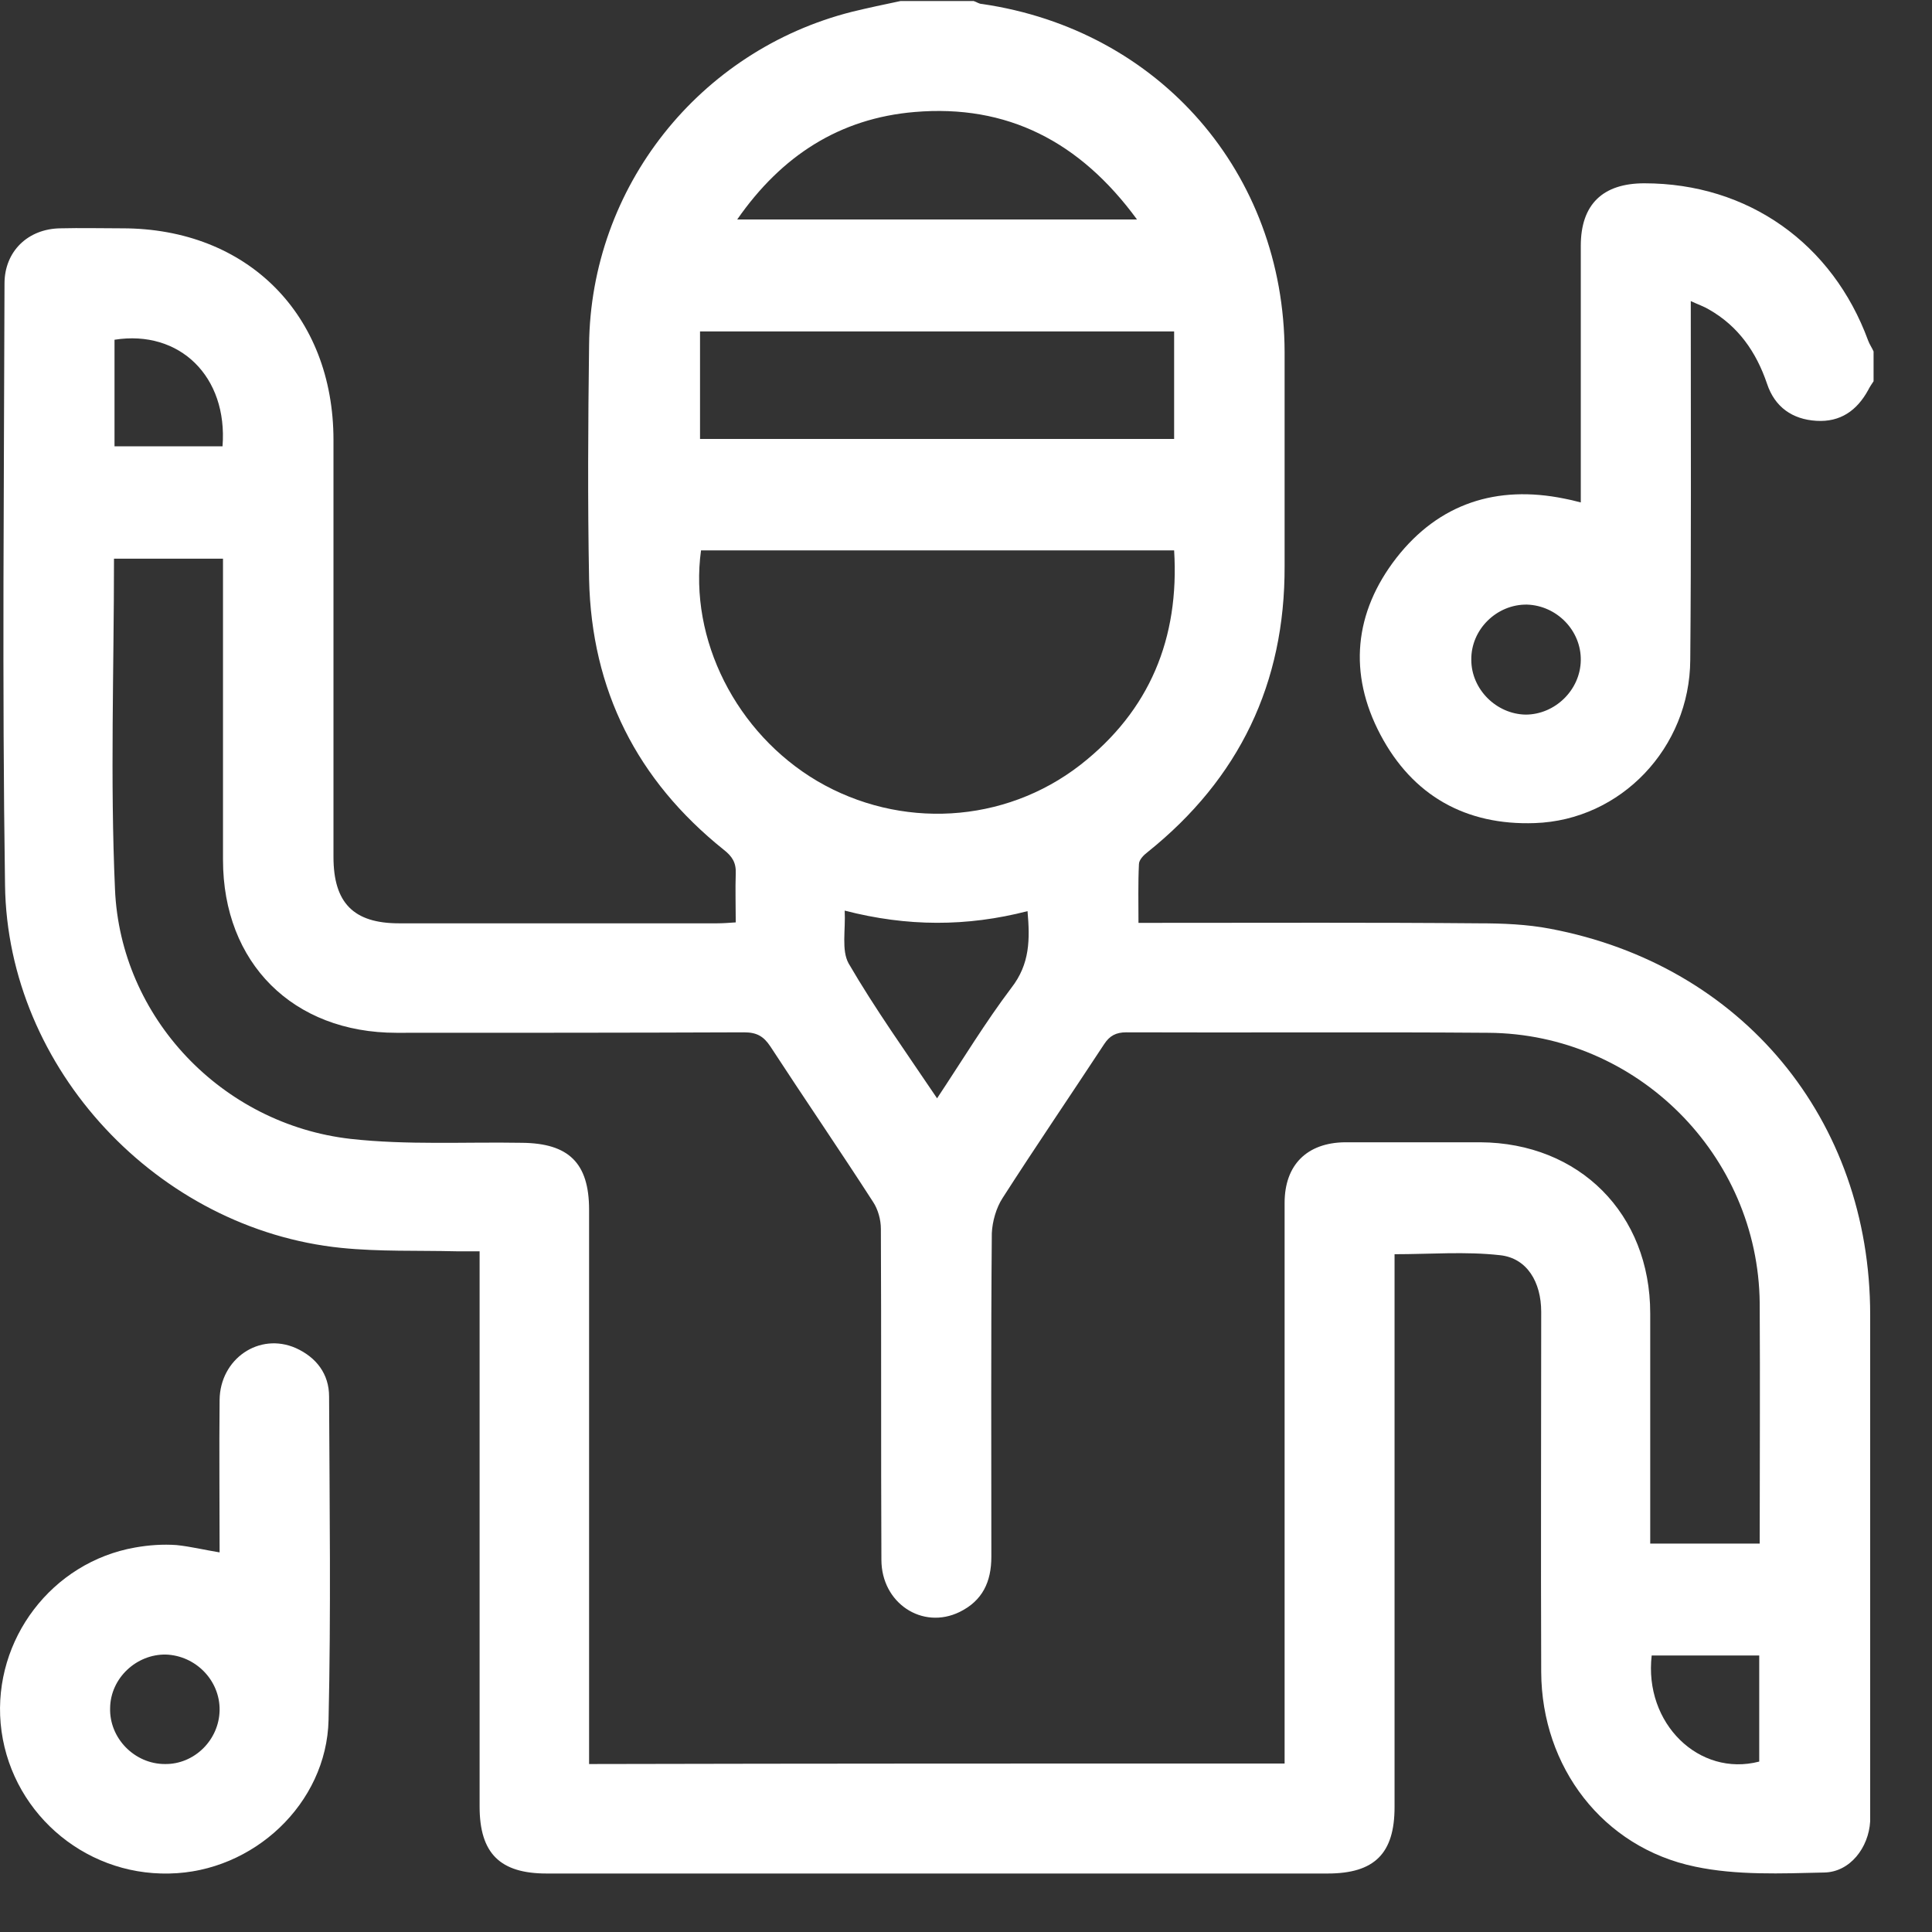
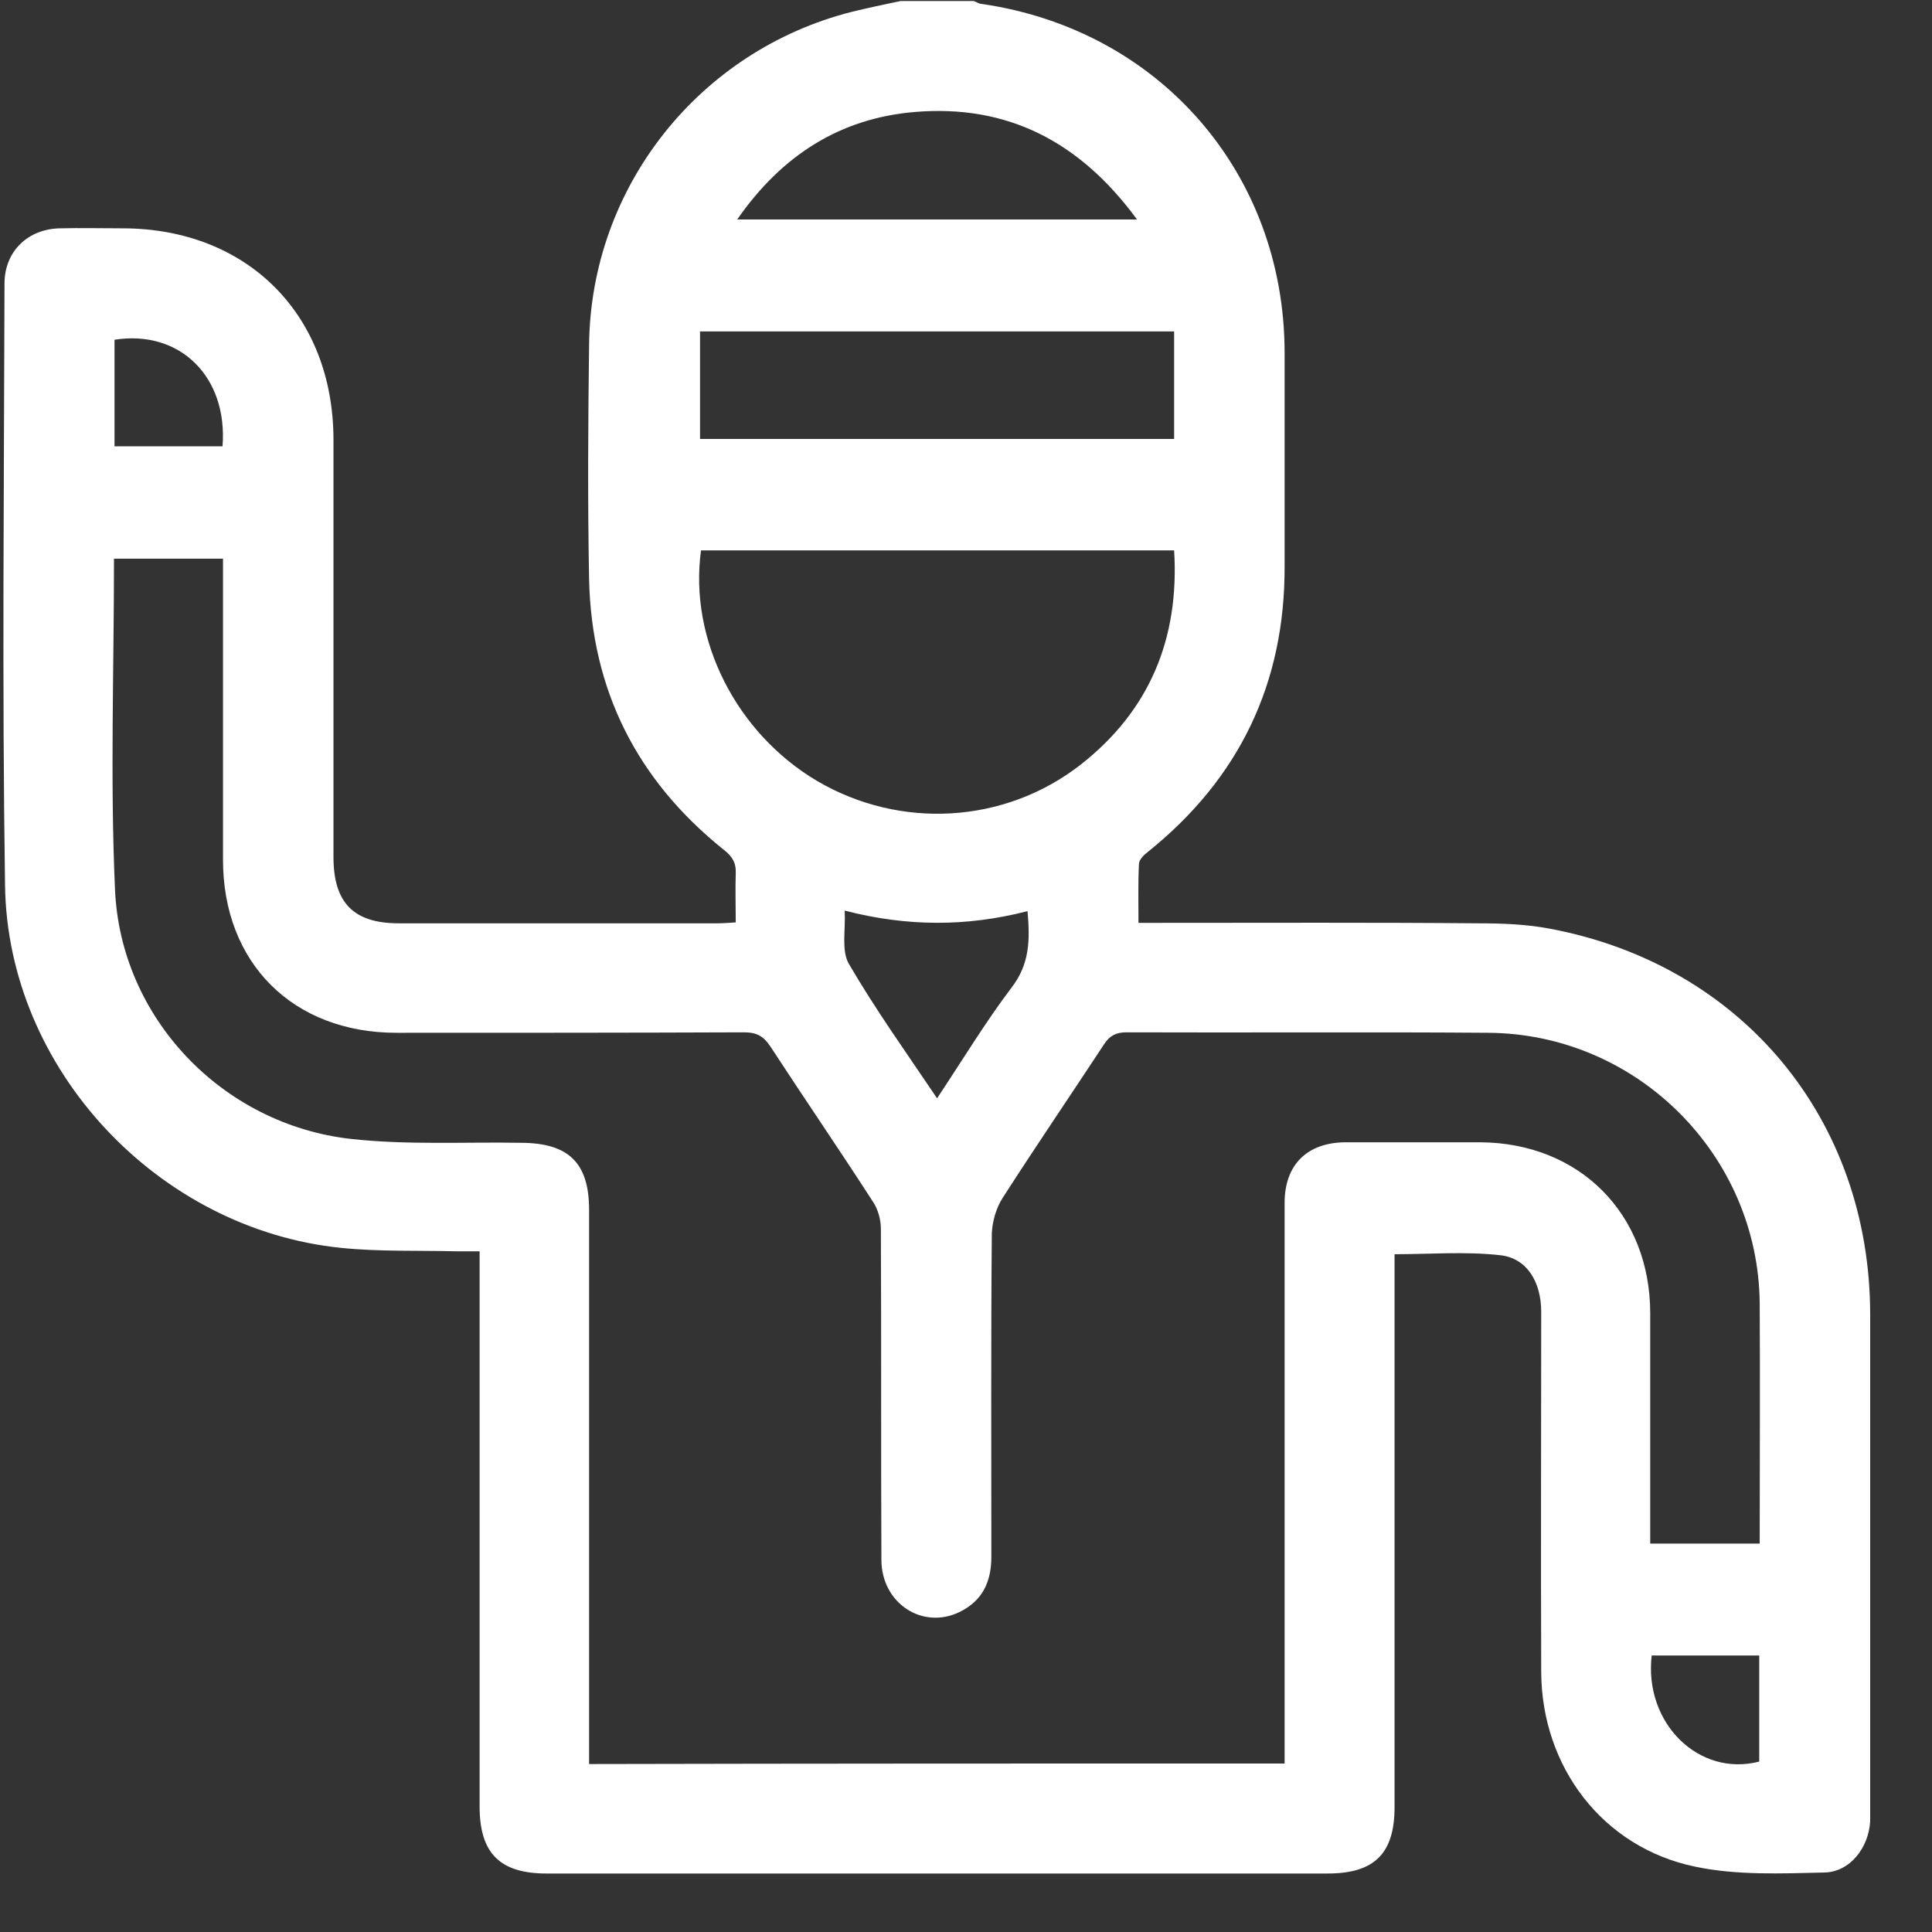
<svg xmlns="http://www.w3.org/2000/svg" width="33" height="33" viewBox="0 0 33 33" fill="none">
  <rect x="0" y="0" width="33" height="33" fill="#333333" stroke="none" />
  <path d="M15.38 0.018C15.798 0.018 16.215 0.018 16.632 0.018C16.683 0.034 16.724 0.068 16.774 0.068C19.805 0.51 21.934 2.956 21.942 6.012C21.942 7.231 21.942 8.45 21.942 9.668C21.95 11.672 21.166 13.3 19.605 14.552C19.538 14.602 19.454 14.686 19.454 14.761C19.438 15.087 19.446 15.421 19.446 15.763C19.605 15.763 19.713 15.763 19.83 15.763C21.642 15.763 23.453 15.755 25.265 15.771C25.666 15.771 26.083 15.788 26.475 15.863C29.756 16.481 31.944 19.119 31.944 22.459C31.944 25.272 31.944 28.085 31.944 30.89C31.944 30.966 31.944 31.032 31.944 31.108C31.919 31.558 31.601 31.976 31.159 31.984C30.424 32.001 29.665 32.034 28.955 31.884C27.377 31.558 26.333 30.181 26.325 28.561C26.317 26.508 26.325 24.454 26.325 22.408C26.325 21.899 26.083 21.49 25.624 21.44C25.031 21.373 24.43 21.423 23.82 21.423C23.82 21.565 23.82 21.69 23.82 21.807C23.82 24.829 23.82 27.852 23.82 30.866C23.82 31.659 23.478 32.001 22.677 32.001C18.227 32.001 13.786 32.001 9.336 32.001C8.543 32.001 8.192 31.659 8.192 30.857C8.192 27.827 8.192 24.796 8.192 21.766C8.192 21.64 8.192 21.523 8.192 21.373C8.033 21.373 7.917 21.373 7.791 21.373C7.14 21.357 6.481 21.381 5.829 21.315C2.699 20.997 0.127 18.259 0.086 15.12C0.035 11.697 0.069 8.266 0.077 4.843C0.077 4.292 0.478 3.908 1.029 3.9C1.38 3.891 1.739 3.9 2.089 3.9C4.226 3.9 5.696 5.377 5.696 7.515C5.696 9.886 5.696 12.265 5.696 14.636C5.696 15.421 6.038 15.771 6.815 15.771C8.626 15.771 10.438 15.771 12.249 15.771C12.35 15.771 12.45 15.763 12.567 15.755C12.567 15.462 12.558 15.195 12.567 14.92C12.575 14.736 12.508 14.627 12.358 14.511C10.88 13.325 10.104 11.789 10.062 9.894C10.037 8.558 10.045 7.231 10.062 5.895C10.087 3.198 11.941 0.861 14.554 0.201C14.829 0.134 15.105 0.076 15.38 0.018ZM21.942 30.122C21.942 29.972 21.942 29.855 21.942 29.73C21.942 26.666 21.942 23.611 21.942 20.547C21.942 19.895 22.326 19.52 22.969 19.511C23.737 19.511 24.513 19.511 25.282 19.511C26.976 19.52 28.187 20.73 28.187 22.433C28.187 23.627 28.187 24.829 28.187 26.023C28.187 26.132 28.187 26.249 28.187 26.366C28.83 26.366 29.431 26.366 30.057 26.366C30.057 24.98 30.065 23.619 30.057 22.258C30.032 19.729 27.961 17.658 25.423 17.641C23.361 17.625 21.299 17.641 19.237 17.633C19.062 17.633 18.953 17.692 18.861 17.833C18.285 18.71 17.693 19.578 17.125 20.463C17.016 20.63 16.95 20.864 16.941 21.064C16.925 22.909 16.933 24.754 16.933 26.591C16.933 27.017 16.783 27.342 16.39 27.534C15.756 27.843 15.055 27.384 15.055 26.641C15.046 24.754 15.055 22.868 15.046 20.989C15.046 20.831 14.996 20.655 14.913 20.53C14.337 19.637 13.736 18.76 13.159 17.875C13.043 17.7 12.926 17.633 12.709 17.633C10.73 17.641 8.751 17.641 6.773 17.641C5.003 17.641 3.809 16.448 3.809 14.686C3.809 13.083 3.809 11.48 3.809 9.877C3.809 9.769 3.809 9.652 3.809 9.543C3.166 9.543 2.557 9.543 1.947 9.543C1.947 11.438 1.881 13.317 1.964 15.187C2.056 17.383 3.792 19.203 5.988 19.453C6.956 19.561 7.942 19.503 8.918 19.52C9.711 19.528 10.062 19.862 10.062 20.663C10.062 23.694 10.062 26.725 10.062 29.755C10.062 29.88 10.062 29.997 10.062 30.131C14.028 30.122 17.96 30.122 21.942 30.122ZM11.974 9.401C11.765 10.921 12.575 12.524 13.961 13.342C15.372 14.168 17.15 14.076 18.452 13.066C19.638 12.14 20.147 10.904 20.055 9.401C17.342 9.401 14.671 9.401 11.974 9.401ZM20.055 5.661C17.342 5.661 14.662 5.661 11.957 5.661C11.957 6.287 11.957 6.888 11.957 7.498C14.662 7.498 17.359 7.498 20.055 7.498C20.055 6.88 20.055 6.287 20.055 5.661ZM19.421 3.749C18.444 2.414 17.2 1.779 15.622 1.913C14.345 2.021 13.351 2.656 12.592 3.749C14.888 3.749 17.125 3.749 19.421 3.749ZM16.006 18.76C16.449 18.092 16.833 17.458 17.275 16.873C17.593 16.464 17.593 16.047 17.551 15.563C16.515 15.83 15.497 15.83 14.428 15.554C14.445 15.888 14.37 16.23 14.495 16.456C14.946 17.232 15.472 17.967 16.006 18.76ZM1.956 7.623C2.59 7.623 3.2 7.623 3.801 7.623C3.893 6.429 3.066 5.628 1.956 5.803C1.956 6.396 1.956 6.997 1.956 7.623ZM30.049 28.277C29.422 28.277 28.821 28.277 28.212 28.277C28.078 29.438 29.022 30.356 30.049 30.089C30.049 29.488 30.049 28.895 30.049 28.277Z" fill="white" />
-   <path d="M32.002 6.512C31.968 6.562 31.935 6.612 31.91 6.662C31.718 7.013 31.434 7.213 31.025 7.188C30.616 7.163 30.315 6.955 30.182 6.554C29.998 6.011 29.689 5.569 29.188 5.285C29.105 5.235 29.005 5.201 28.88 5.143C28.88 5.301 28.88 5.41 28.88 5.519C28.88 7.439 28.888 9.351 28.871 11.271C28.863 12.773 27.686 14.009 26.216 14.059C25.039 14.101 24.129 13.592 23.578 12.548C23.027 11.505 23.127 10.461 23.854 9.526C24.58 8.599 25.565 8.282 26.717 8.516C26.801 8.532 26.876 8.549 27.001 8.582C27.001 8.449 27.001 8.34 27.001 8.232C27.001 6.888 27.001 5.544 27.001 4.199C27.001 3.49 27.377 3.131 28.086 3.131C29.856 3.131 31.301 4.158 31.91 5.819C31.935 5.886 31.977 5.944 32.002 6.003C32.002 6.186 32.002 6.353 32.002 6.512ZM26.058 12.206C26.559 12.206 26.993 11.788 27.001 11.279C27.009 10.77 26.592 10.344 26.083 10.327C25.565 10.319 25.123 10.753 25.131 11.271C25.131 11.772 25.557 12.197 26.058 12.206Z" fill="white" />
-   <path d="M3.751 26.516C3.751 25.64 3.742 24.78 3.751 23.911C3.759 23.21 4.427 22.751 5.053 23.026C5.404 23.185 5.621 23.469 5.621 23.853C5.629 25.698 5.654 27.543 5.612 29.38C5.579 30.807 4.327 31.976 2.891 32.001C1.405 32.035 0.144 30.907 0.011 29.438C-0.115 28.002 0.887 26.683 2.306 26.433C2.54 26.391 2.782 26.374 3.016 26.391C3.258 26.416 3.492 26.474 3.751 26.516ZM3.751 29.213C3.759 28.703 3.342 28.278 2.832 28.261C2.331 28.253 1.889 28.662 1.881 29.171C1.864 29.689 2.298 30.131 2.816 30.131C3.317 30.139 3.742 29.722 3.751 29.213Z" fill="white" />
</svg>